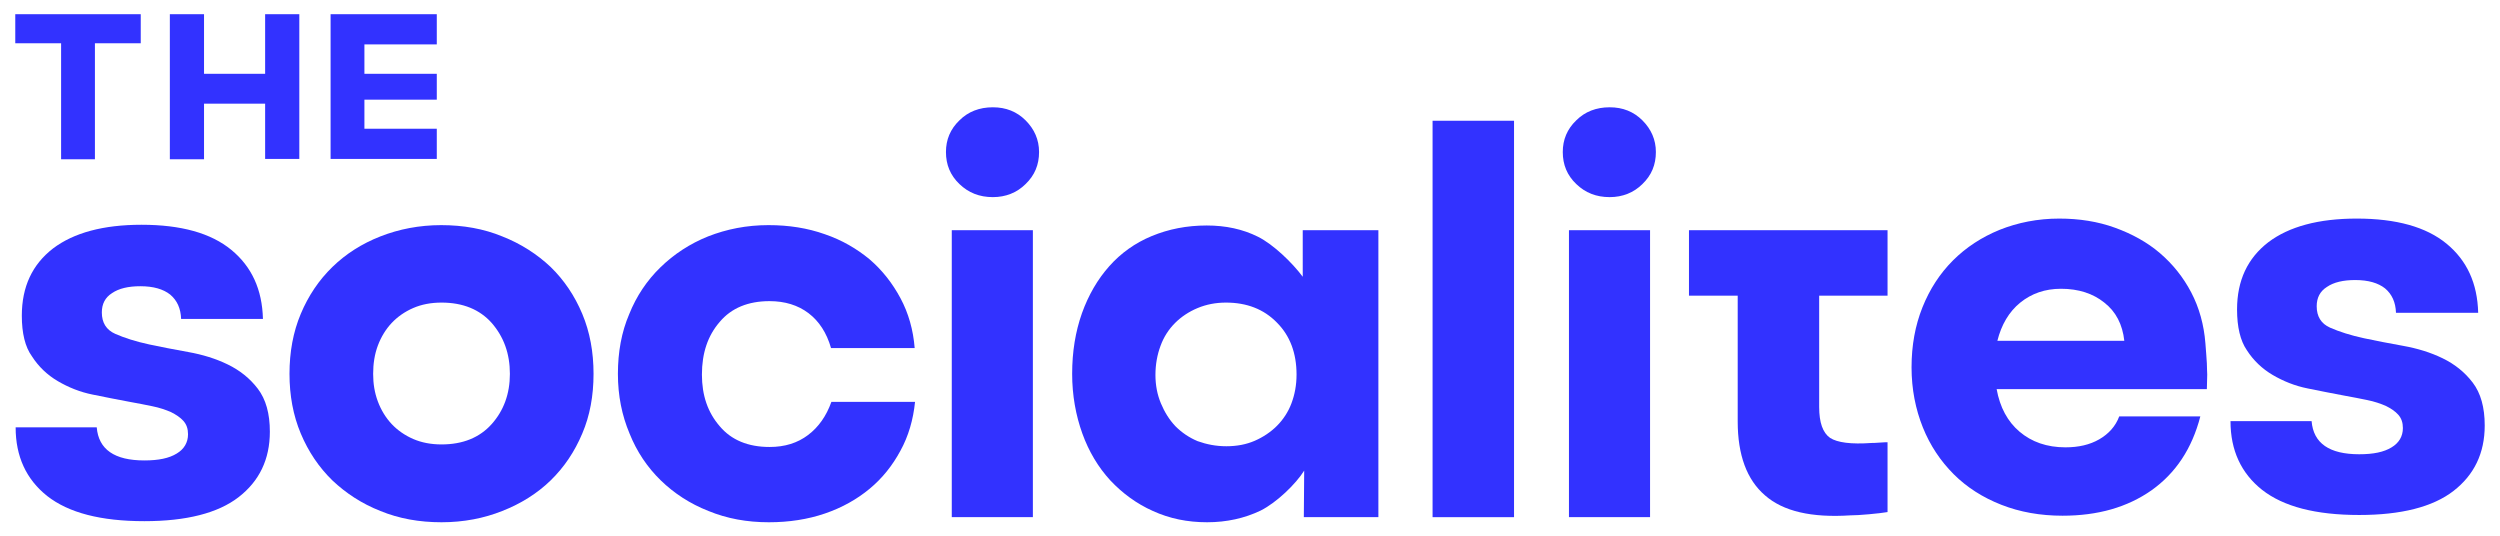
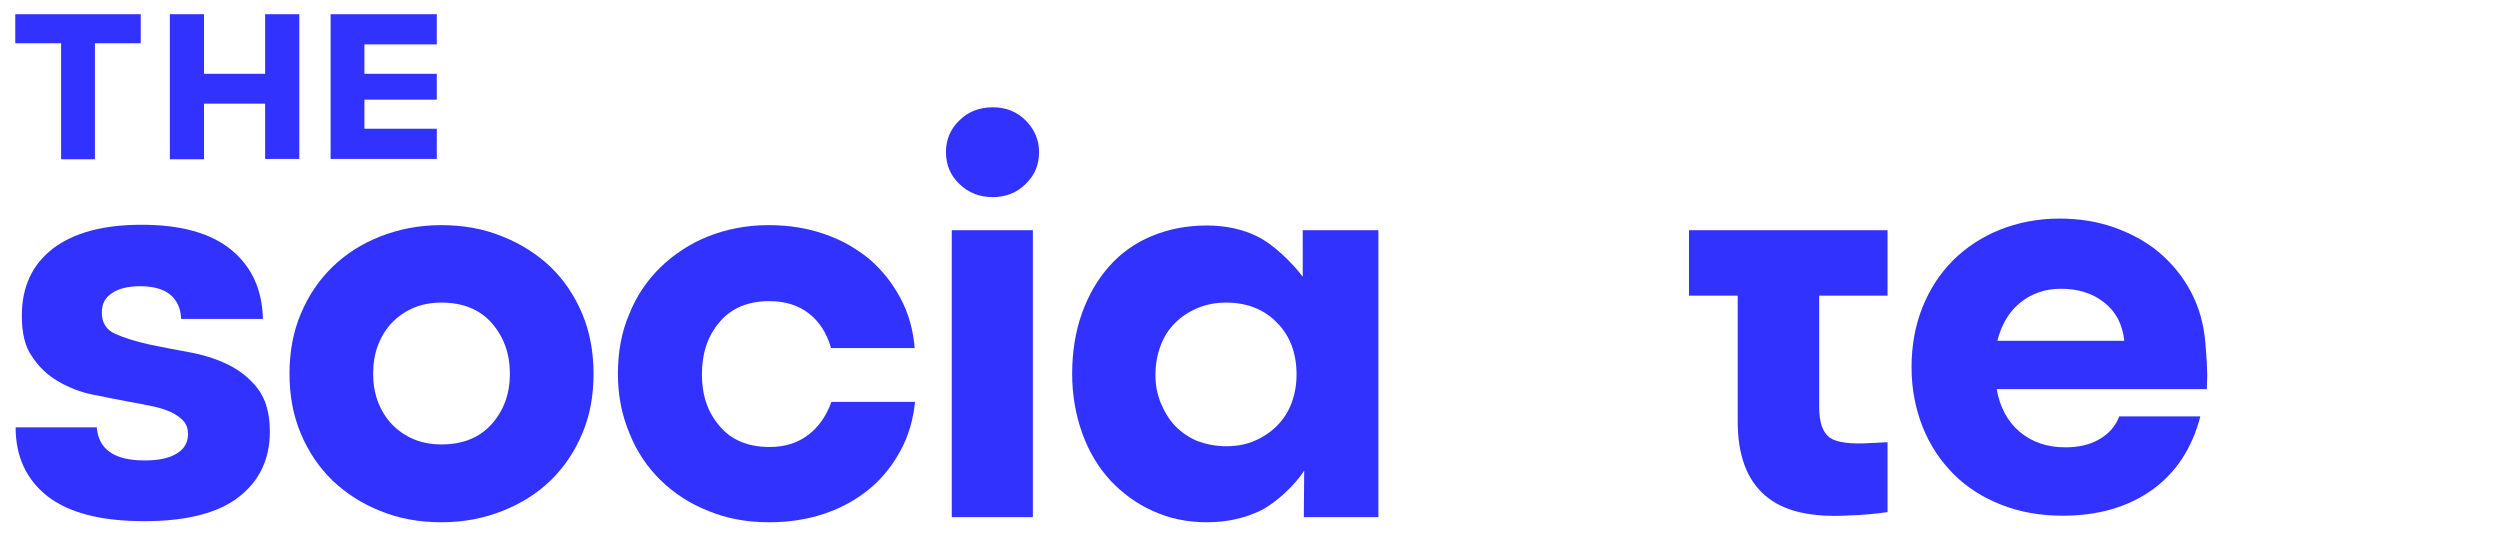
<svg xmlns="http://www.w3.org/2000/svg" version="1.1" id="Layer_1" x="0px" y="0px" width="687.4px" height="147.5px" viewBox="0 0 687.4 147.5" style="enable-background:new 0 0 687.4 147.5;" xml:space="preserve">
  <style type="text/css">
	.st0{fill:#3232FF;}
</style>
  <g>
    <path class="st0" d="M121.4,143.6c-6.1,0-11.7-1-16.8-3.1c-5.1-2-9.5-4.9-13.2-8.4c-3.7-3.6-6.6-7.9-8.7-12.9   c-2.1-5-3.1-10.5-3.1-16.4c0-6,1-11.5,3.1-16.5c2.1-5,5-9.3,8.7-12.9c3.7-3.6,8.1-6.4,13.2-8.4c5.1-2,10.7-3.1,16.7-3.1   c6.1,0,11.7,1,16.8,3.1c5.1,2,9.6,4.9,13.3,8.4c3.7,3.6,6.6,7.9,8.7,12.9c2.1,5,3.1,10.5,3.1,16.5c0,6-1,11.5-3.1,16.4   c-2.1,5-5,9.3-8.7,12.9c-3.7,3.6-8.2,6.4-13.3,8.4C133.1,142.5,127.5,143.6,121.4,143.6z M121.4,83.2c-2.9,0-5.5,0.5-7.8,1.5   c-2.3,1-4.3,2.4-5.9,4.1c-1.6,1.7-2.9,3.8-3.8,6.2c-0.9,2.4-1.3,5-1.3,7.8c0,2.7,0.4,5.2,1.3,7.6c0.9,2.4,2.2,4.5,3.8,6.2   c1.6,1.7,3.6,3.1,5.9,4.1c2.3,1,4.9,1.5,7.8,1.5c5.9,0,10.5-1.9,13.8-5.6c3.3-3.7,5-8.3,5-13.8c0-5.6-1.7-10.2-5-14   C131.9,85.1,127.3,83.2,121.4,83.2z" />
    <path class="st0" d="M169.9,102.8c0-6,1-11.5,3.1-16.4c2-5,4.9-9.3,8.6-12.9c3.7-3.6,8.1-6.5,13.1-8.5c5.1-2,10.6-3.1,16.6-3.1   c5.6,0,10.7,0.8,15.5,2.5c4.7,1.6,8.8,4,12.3,6.9c3.5,3,6.3,6.6,8.5,10.7c2.2,4.1,3.5,8.7,3.9,13.7h-23c-1.2-4.2-3.3-7.4-6.2-9.6   c-2.9-2.2-6.5-3.3-10.7-3.3c-5.9,0-10.5,1.9-13.7,5.7c-3.3,3.8-4.9,8.6-4.9,14.5c0,5.7,1.6,10.4,4.9,14.2c3.2,3.8,7.8,5.7,13.7,5.7   c4.2,0,7.7-1.1,10.6-3.3c2.9-2.2,5-5.2,6.4-9.1h23c-0.5,4.9-1.8,9.4-4,13.4c-2.2,4.1-5,7.6-8.5,10.5c-3.5,2.9-7.6,5.2-12.3,6.8   c-4.7,1.6-9.8,2.4-15.4,2.4c-6,0-11.5-1-16.6-3.1c-5.1-2-9.5-4.9-13.1-8.4c-3.7-3.6-6.6-7.9-8.6-12.9   C171,114.2,169.9,108.8,169.9,102.8z" />
    <path class="st0" d="M260.1,41.8c0-3.4,1.2-6.3,3.7-8.7c2.4-2.4,5.5-3.6,9.2-3.6c3.6,0,6.6,1.2,9,3.6c2.4,2.4,3.7,5.3,3.7,8.7   c0,3.5-1.2,6.4-3.7,8.8c-2.4,2.4-5.5,3.6-9,3.6c-3.7,0-6.7-1.2-9.2-3.6C261.3,48.2,260.1,45.3,260.1,41.8z M261.7,63.3H284v78.9   h-22.3V63.3z" />
    <path class="st0" d="M331.8,62c5.2,0,9.9,1,14.1,3.1c4.2,2.1,9.4,7.1,12.3,11V63.3H379l0,78.9h-20.5l0.1-12.8   c-2.3,3.7-7.6,8.8-12,11c-4.4,2.1-9.3,3.2-14.7,3.2c-5.4,0-10.3-1-14.9-3.1c-4.5-2-8.4-4.9-11.7-8.4c-3.3-3.6-5.9-7.9-7.7-12.9   c-1.8-5-2.8-10.5-2.8-16.4c0-6.1,0.9-11.6,2.7-16.7c1.8-5,4.3-9.3,7.5-12.9c3.2-3.6,7.1-6.4,11.7-8.3C321.3,63,326.3,62,331.8,62z    M337.2,122.7c2.9,0,5.5-0.5,7.8-1.5c2.3-1,4.4-2.4,6.1-4.1c1.7-1.7,3.1-3.8,4-6.2c0.9-2.4,1.4-5,1.4-7.9c0-5.9-1.8-10.7-5.4-14.3   c-3.6-3.7-8.3-5.5-14-5.5c-2.8,0-5.4,0.5-7.8,1.5c-2.4,1-4.5,2.4-6.2,4.1c-1.7,1.7-3.1,3.8-4,6.3c-0.9,2.4-1.4,5.1-1.4,8   c0,2.8,0.5,5.4,1.5,7.8c1,2.4,2.3,4.5,4,6.3c1.7,1.7,3.7,3.1,6.1,4.1C331.8,122.2,334.4,122.7,337.2,122.7z" />
-     <path class="st0" d="M393.9,33.2h22.4v109h-22.4V33.2z" />
-     <path class="st0" d="M429.7,41.8c0-3.4,1.2-6.3,3.7-8.7c2.4-2.4,5.5-3.6,9.2-3.6c3.6,0,6.6,1.2,9,3.6c2.4,2.4,3.7,5.3,3.7,8.7   c0,3.5-1.2,6.4-3.7,8.8c-2.4,2.4-5.5,3.6-9,3.6c-3.7,0-6.7-1.2-9.2-3.6C430.9,48.2,429.7,45.3,429.7,41.8z M431.4,63.3h22.3v78.9   h-22.3V63.3z" />
    <path class="st0" d="M549,107c0.9,5,3,8.9,6.3,11.7c3.3,2.8,7.5,4.3,12.6,4.3c3.6,0,6.7-0.7,9.3-2.2c2.6-1.5,4.5-3.6,5.5-6.3H605   c-2.3,8.9-6.8,15.6-13.4,20.3c-6.7,4.7-14.8,7-24.5,7c-6.1,0-11.7-1-16.8-3c-5.1-2-9.5-4.8-13.1-8.4c-3.6-3.6-6.5-7.9-8.5-12.9   c-2-5-3.1-10.5-3.1-16.5c0-6,1-11.5,3-16.5c2-5,4.8-9.3,8.4-12.9c3.6-3.6,7.9-6.4,12.8-8.4c5-2,10.5-3.1,16.4-3.1   c5.5,0,10.6,0.8,15.3,2.5c4.7,1.7,8.9,4,12.4,7c3.5,3,6.4,6.6,8.6,10.8c2.2,4.2,3.5,8.9,3.9,14c0.2,2.3,0.3,4.1,0.4,5.5   c0,1.3,0.1,2.4,0.1,3.1c0,1.4-0.1,2.7-0.1,4H549z M584.1,93.7c-0.5-4.5-2.3-8-5.5-10.5c-3.1-2.5-7.1-3.8-11.9-3.8   c-4.4,0-8.1,1.3-11.2,3.8c-3.1,2.5-5.2,6.1-6.3,10.5H584.1z" />
-     <path class="st0" d="M615.1,85.1c0-8,2.9-14.1,8.6-18.5c5.7-4.3,13.8-6.5,24.3-6.5c10.9,0,19.1,2.3,24.7,6.9   c5.6,4.6,8.5,10.9,8.7,19h-22.6c-0.1-2.9-1.1-5.1-3-6.7c-1.9-1.5-4.6-2.3-8.2-2.3c-3.3,0-5.9,0.6-7.8,1.9c-1.9,1.2-2.8,3-2.8,5.3   c0,2.8,1.2,4.8,3.7,5.9c2.5,1.1,5.6,2.1,9.3,2.9c3.3,0.7,6.9,1.4,10.8,2.1c3.9,0.7,7.5,1.8,10.8,3.4c3.3,1.6,6.1,3.8,8.3,6.7   c2.2,2.9,3.3,6.8,3.3,11.8c0,7.6-2.9,13.6-8.6,18c-5.7,4.4-14.4,6.6-25.9,6.6c-12,0-20.8-2.3-26.7-6.9c-5.8-4.6-8.7-10.9-8.7-18.9   h22.3c0.5,6.1,4.9,9.1,13.1,9.1c3.9,0,6.8-0.6,8.9-1.9c2-1.2,3.1-3,3.1-5.3c0-1.5-0.4-2.7-1.3-3.7c-0.8-0.9-2-1.7-3.4-2.4   c-1.4-0.6-3.1-1.2-5.1-1.6c-1.9-0.4-4-0.8-6.2-1.2c-3.3-0.6-6.7-1.3-10.2-2c-3.5-0.7-6.7-2-9.6-3.7c-2.9-1.7-5.3-4-7.1-6.8   C616,93.7,615.1,89.9,615.1,85.1z" />
    <path class="st0" d="M6,86.8c0-8,2.9-14.1,8.6-18.5c5.7-4.3,13.8-6.5,24.3-6.5c10.9,0,19.1,2.3,24.7,6.9c5.6,4.6,8.5,10.9,8.7,19   H49.8c-0.1-2.9-1.1-5.1-3-6.7c-1.9-1.5-4.6-2.3-8.2-2.3c-3.3,0-5.9,0.6-7.8,1.9c-1.9,1.2-2.8,3-2.8,5.3c0,2.8,1.2,4.8,3.7,5.9   c2.5,1.1,5.6,2.1,9.3,2.9c3.3,0.7,6.9,1.4,10.8,2.1c3.9,0.7,7.5,1.8,10.8,3.4c3.3,1.6,6.1,3.8,8.3,6.7c2.2,2.9,3.3,6.8,3.3,11.8   c0,7.6-2.9,13.6-8.6,18c-5.7,4.4-14.4,6.6-25.9,6.6c-12,0-20.8-2.3-26.7-6.9c-5.8-4.6-8.7-10.9-8.7-18.9h22.3   c0.5,6.1,4.9,9.1,13.1,9.1c3.9,0,6.8-0.6,8.9-1.9c2-1.2,3.1-3,3.1-5.3c0-1.5-0.4-2.7-1.3-3.7c-0.8-0.9-2-1.7-3.4-2.4   c-1.4-0.6-3.1-1.2-5.1-1.6c-1.9-0.4-4-0.8-6.2-1.2c-3.3-0.6-6.7-1.3-10.2-2c-3.5-0.7-6.7-2-9.6-3.7c-2.9-1.7-5.3-4-7.1-6.8   C6.9,95.4,6,91.6,6,86.8z" />
    <path class="st0" d="M519,63.3v18h-18.8v30.6c0,4.3,1,7.1,3,8.5c2,1.3,5.8,1.8,11.4,1.4c0.3,0,1,0,2.2-0.1c1.2-0.1,1.9-0.1,2.2-0.1   v19.2c-1.2,0.2-2.9,0.4-5.1,0.6c-2.2,0.2-3.9,0.3-5.1,0.3c-10.7,0.7-18.5-1.1-23.5-5.5c-5-4.3-7.5-11.1-7.5-20.3V81.3h-13.4v-18   H519z" />
    <path class="st0" d="M16.8,11.9H4.2v-8h34.5v8H26.1v31.9h-9.3V11.9z" />
    <path class="st0" d="M46.7,3.9h9.4v16.4h16.8V3.9h9.4v39.8h-9.4V28.5H56.1v15.3h-9.4V3.9z" />
    <path class="st0" d="M90.9,3.9h29.2v8.3h-19.9v8.1h19.9v7.1h-19.9v8h19.9v8.3H90.9V3.9z" />
  </g>
</svg>